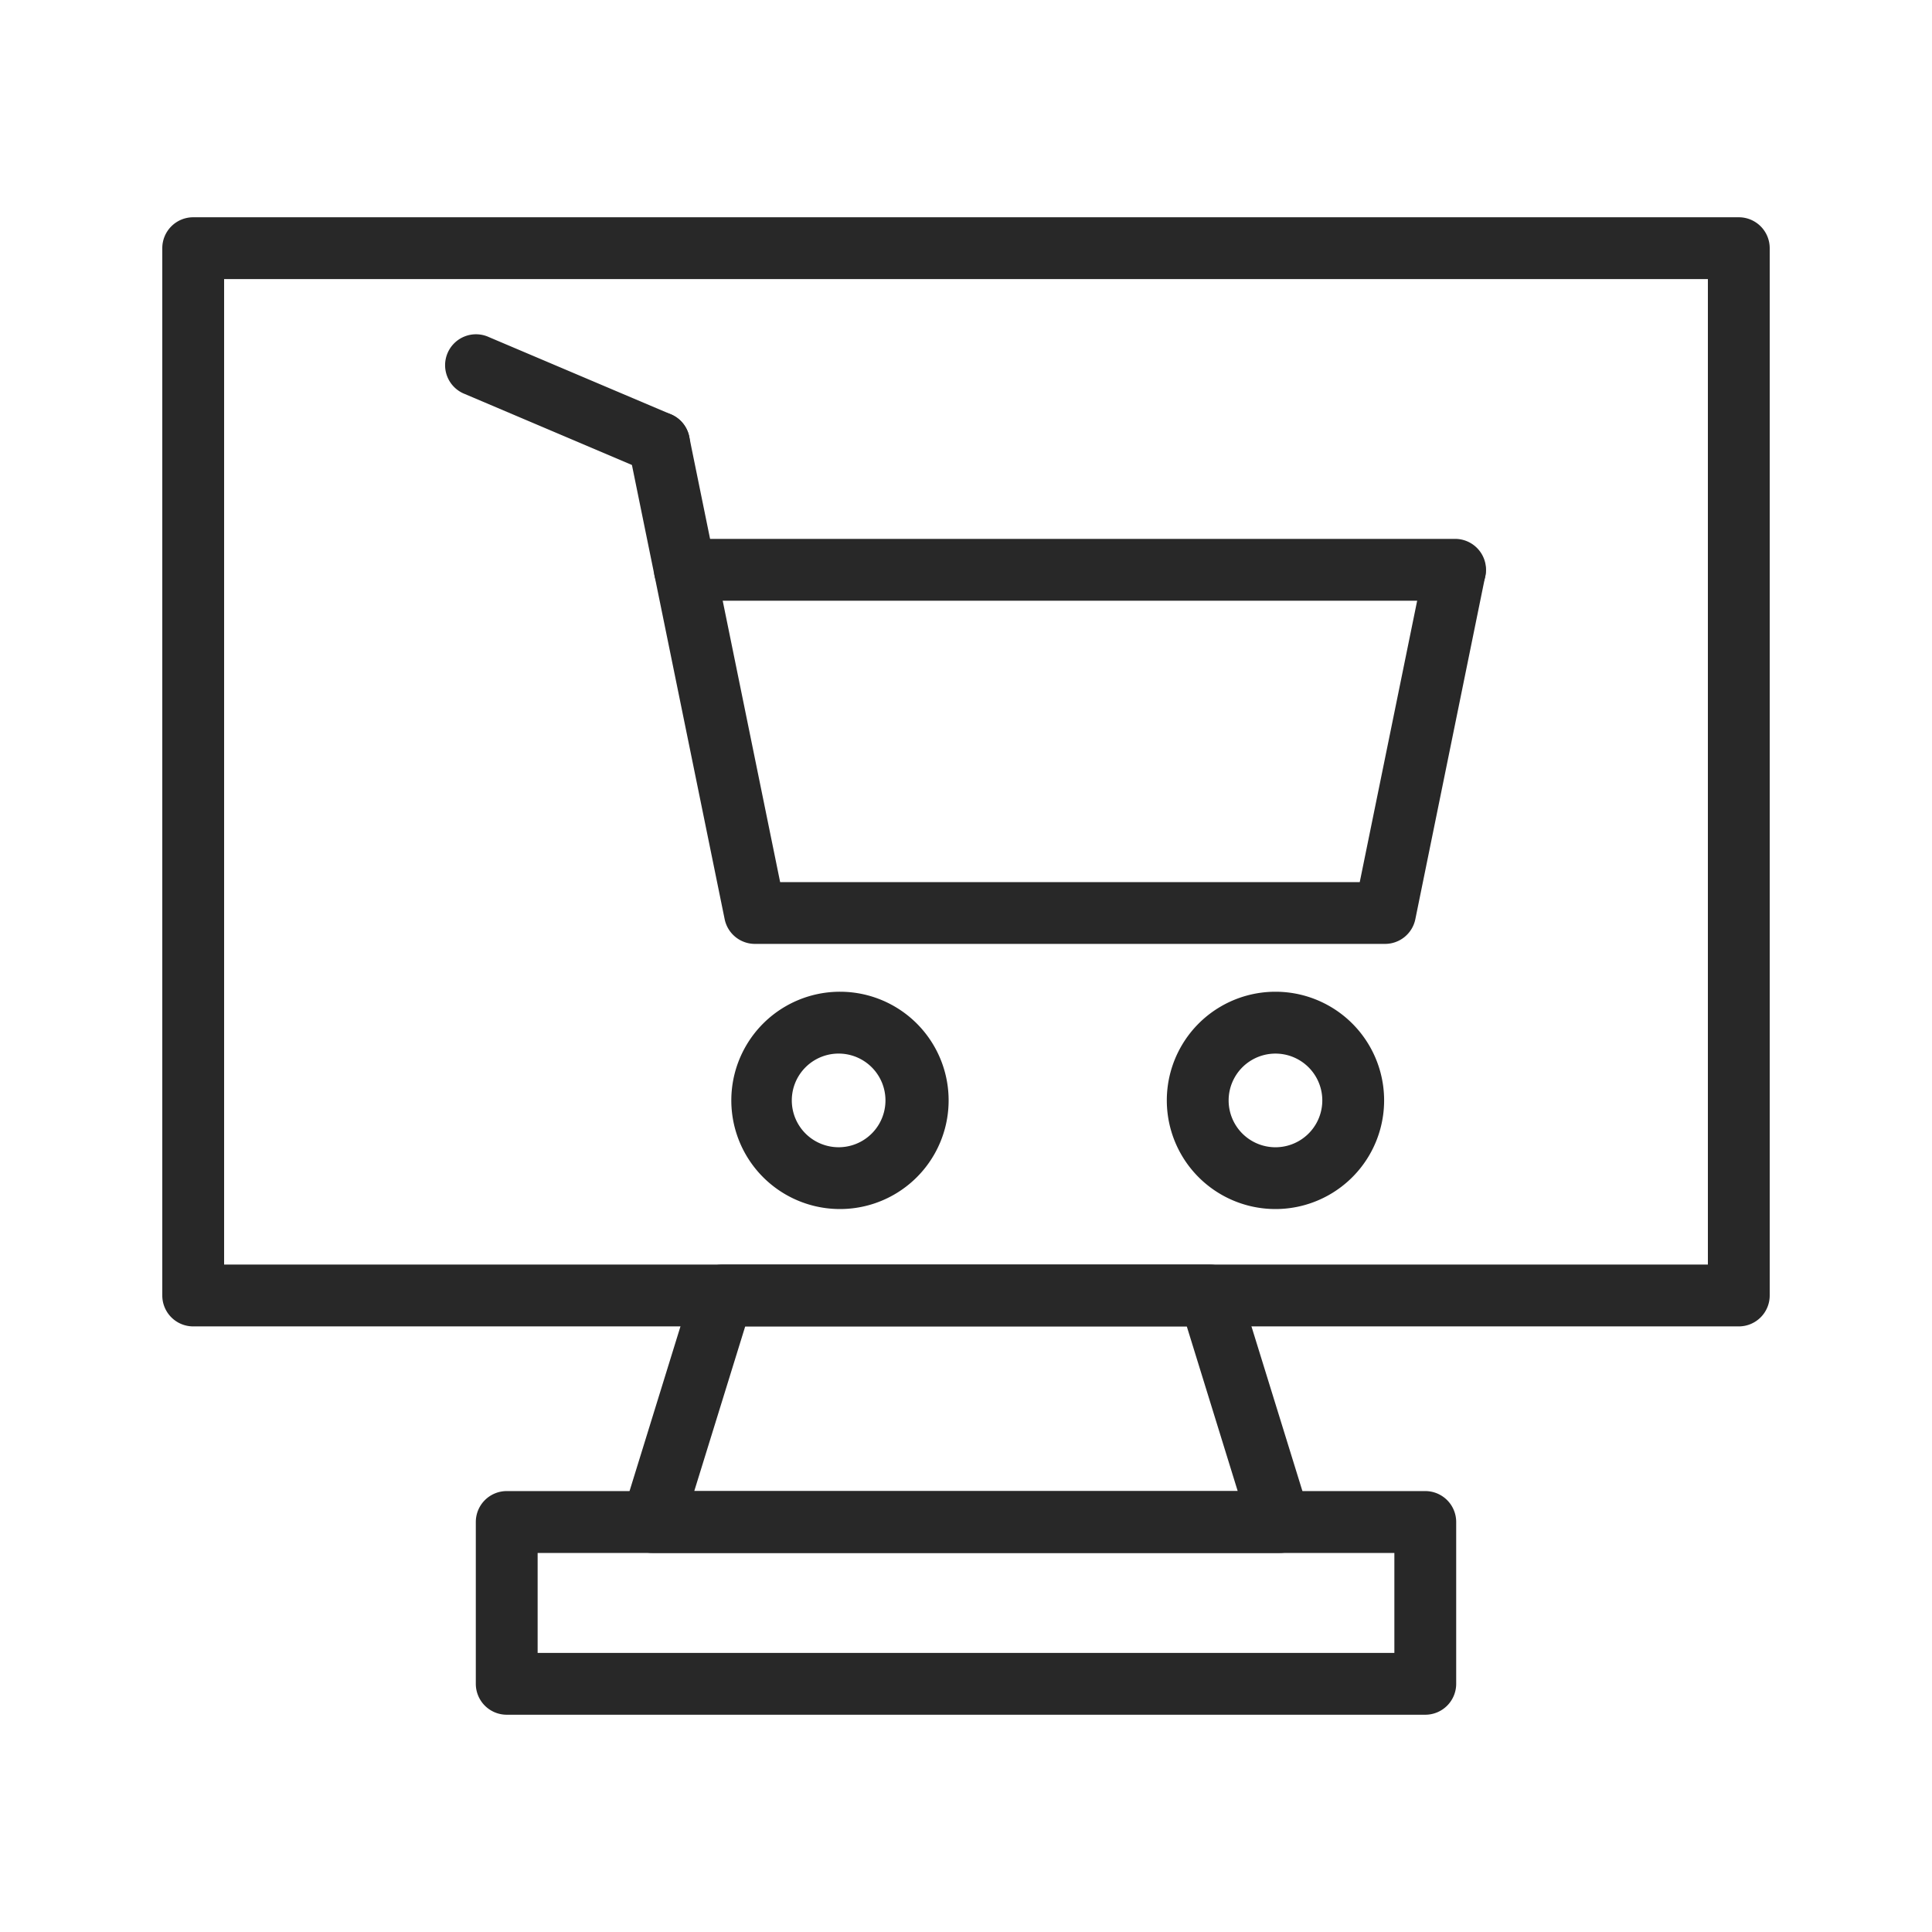
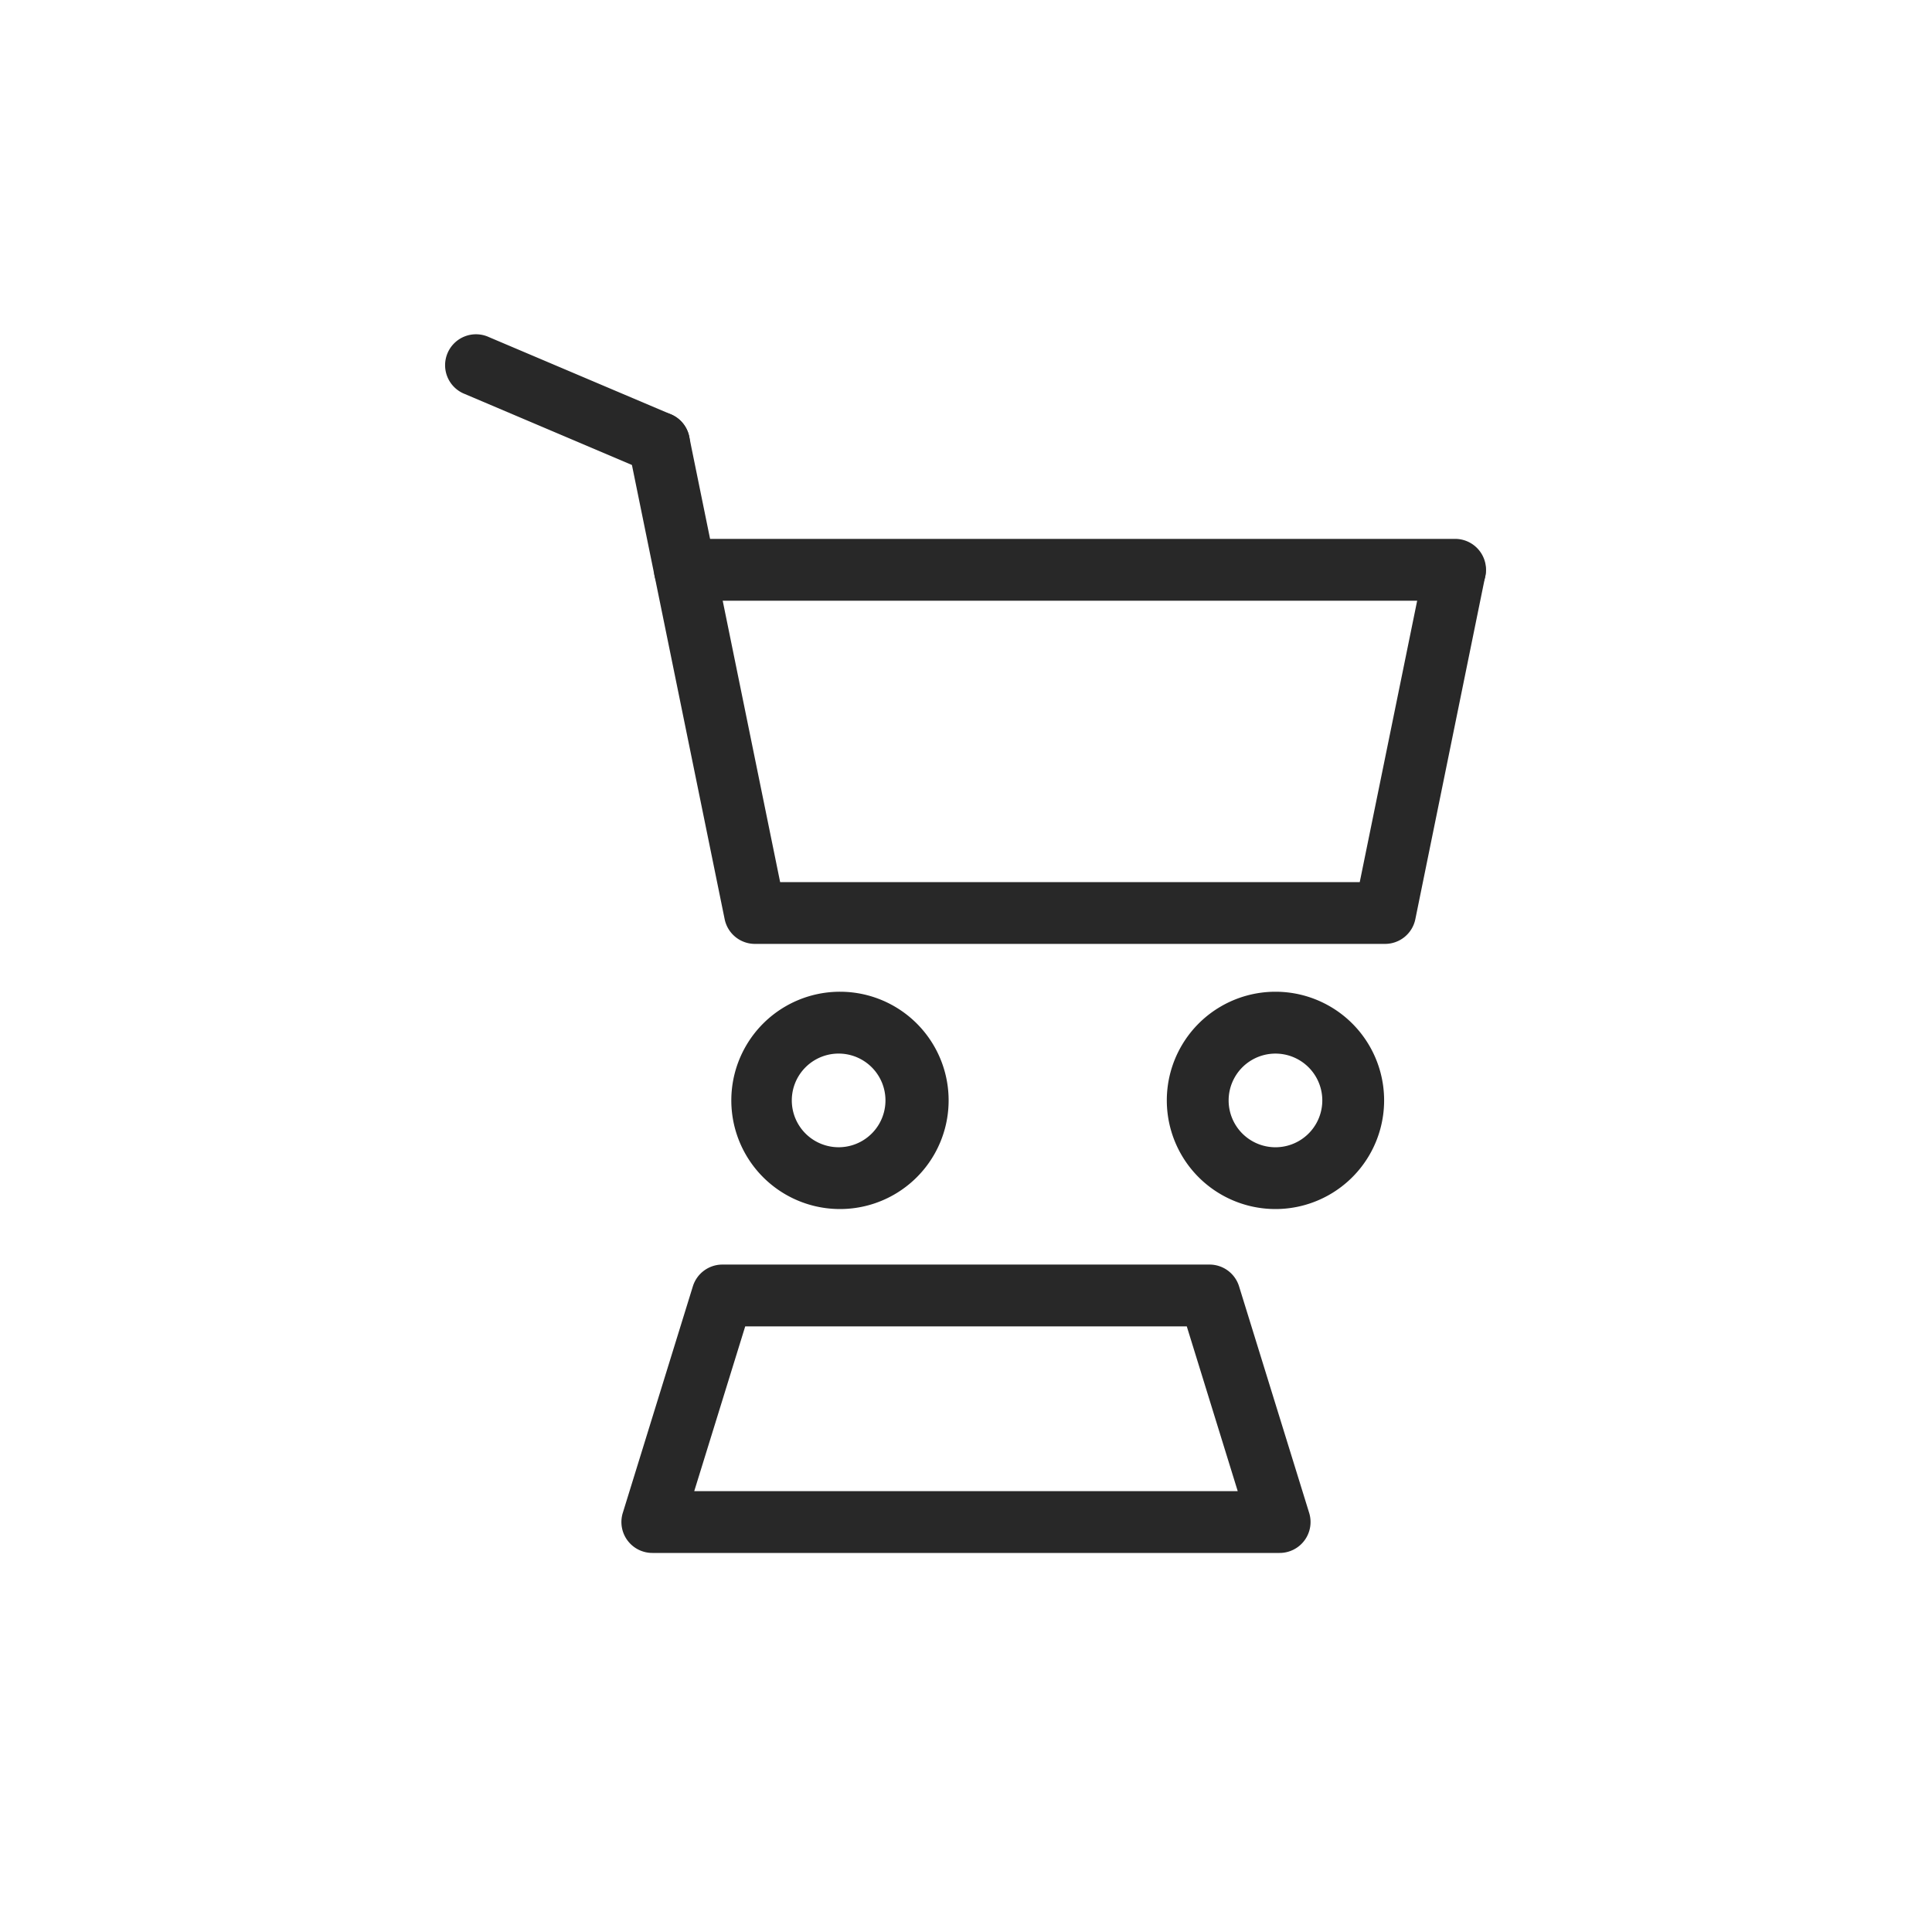
<svg xmlns="http://www.w3.org/2000/svg" width="50" height="50" fill="none">
  <path d="M33.009 31.29a2.812 2.812 0 1 1 0-5.624 2.812 2.812 0 0 1 0 5.624zm0-4.023a1.212 1.212 0 1 0 0 2.424 1.212 1.212 0 0 0 0-2.424zM21.737 31.29a2.812 2.812 0 1 1 .003-5.624 2.812 2.812 0 0 1-.003 5.624zm0-4.023a1.212 1.212 0 1 0 .003 2.423 1.212 1.212 0 0 0-.003-2.423zm14.108-2.839H19.538a.8.8 0 0 1-.784-.64L16.27 11.621a.8.8 0 1 1 1.568-.32l.06.3 2.292 11.228h15l1.682-8.242a.8.8 0 0 1 1.567.32l-1.81 8.881a.8.8 0 0 1-.785.64z" fill="#282828" />
  <path d="M17.054 12.261a.794.794 0 0 1-.314-.064l-.077-.033-4.633-1.967a.8.8 0 1 1 .625-1.472l4.714 2a.8.8 0 0 1-.315 1.535v.001zm20.604 3.285H17.725a.8.8 0 0 1 0-1.6h19.933a.8.8 0 0 1 0 1.6zm-4.54 24.644H16.882a.8.8 0 0 1-.764-1.037l1.813-5.862a.8.8 0 0 1 .764-.564h12.608a.8.8 0 0 1 .764.564l1.814 5.862a.8.8 0 0 1-.765 1.037zm-15.15-1.6h14.064l-1.318-4.263H19.286l-1.319 4.263z" fill="#282828" />
-   <path d="M36.886 44.377H13.114a.8.8 0 0 1-.8-.8v-4.188a.8.8 0 0 1 .8-.8h23.772a.8.8 0 0 1 .8.8v4.188a.8.8 0 0 1-.8.8zm-22.972-1.6h22.172V40.19H13.914v2.587zM45 34.327H5a.8.8 0 0 1-.8-.8V6.423a.8.8 0 0 1 .8-.8h40a.8.8 0 0 1 .8.8v27.104a.8.8 0 0 1-.8.8zm-39.2-1.6h38.4V7.223H5.8v25.504z" fill="#282828" />
</svg>